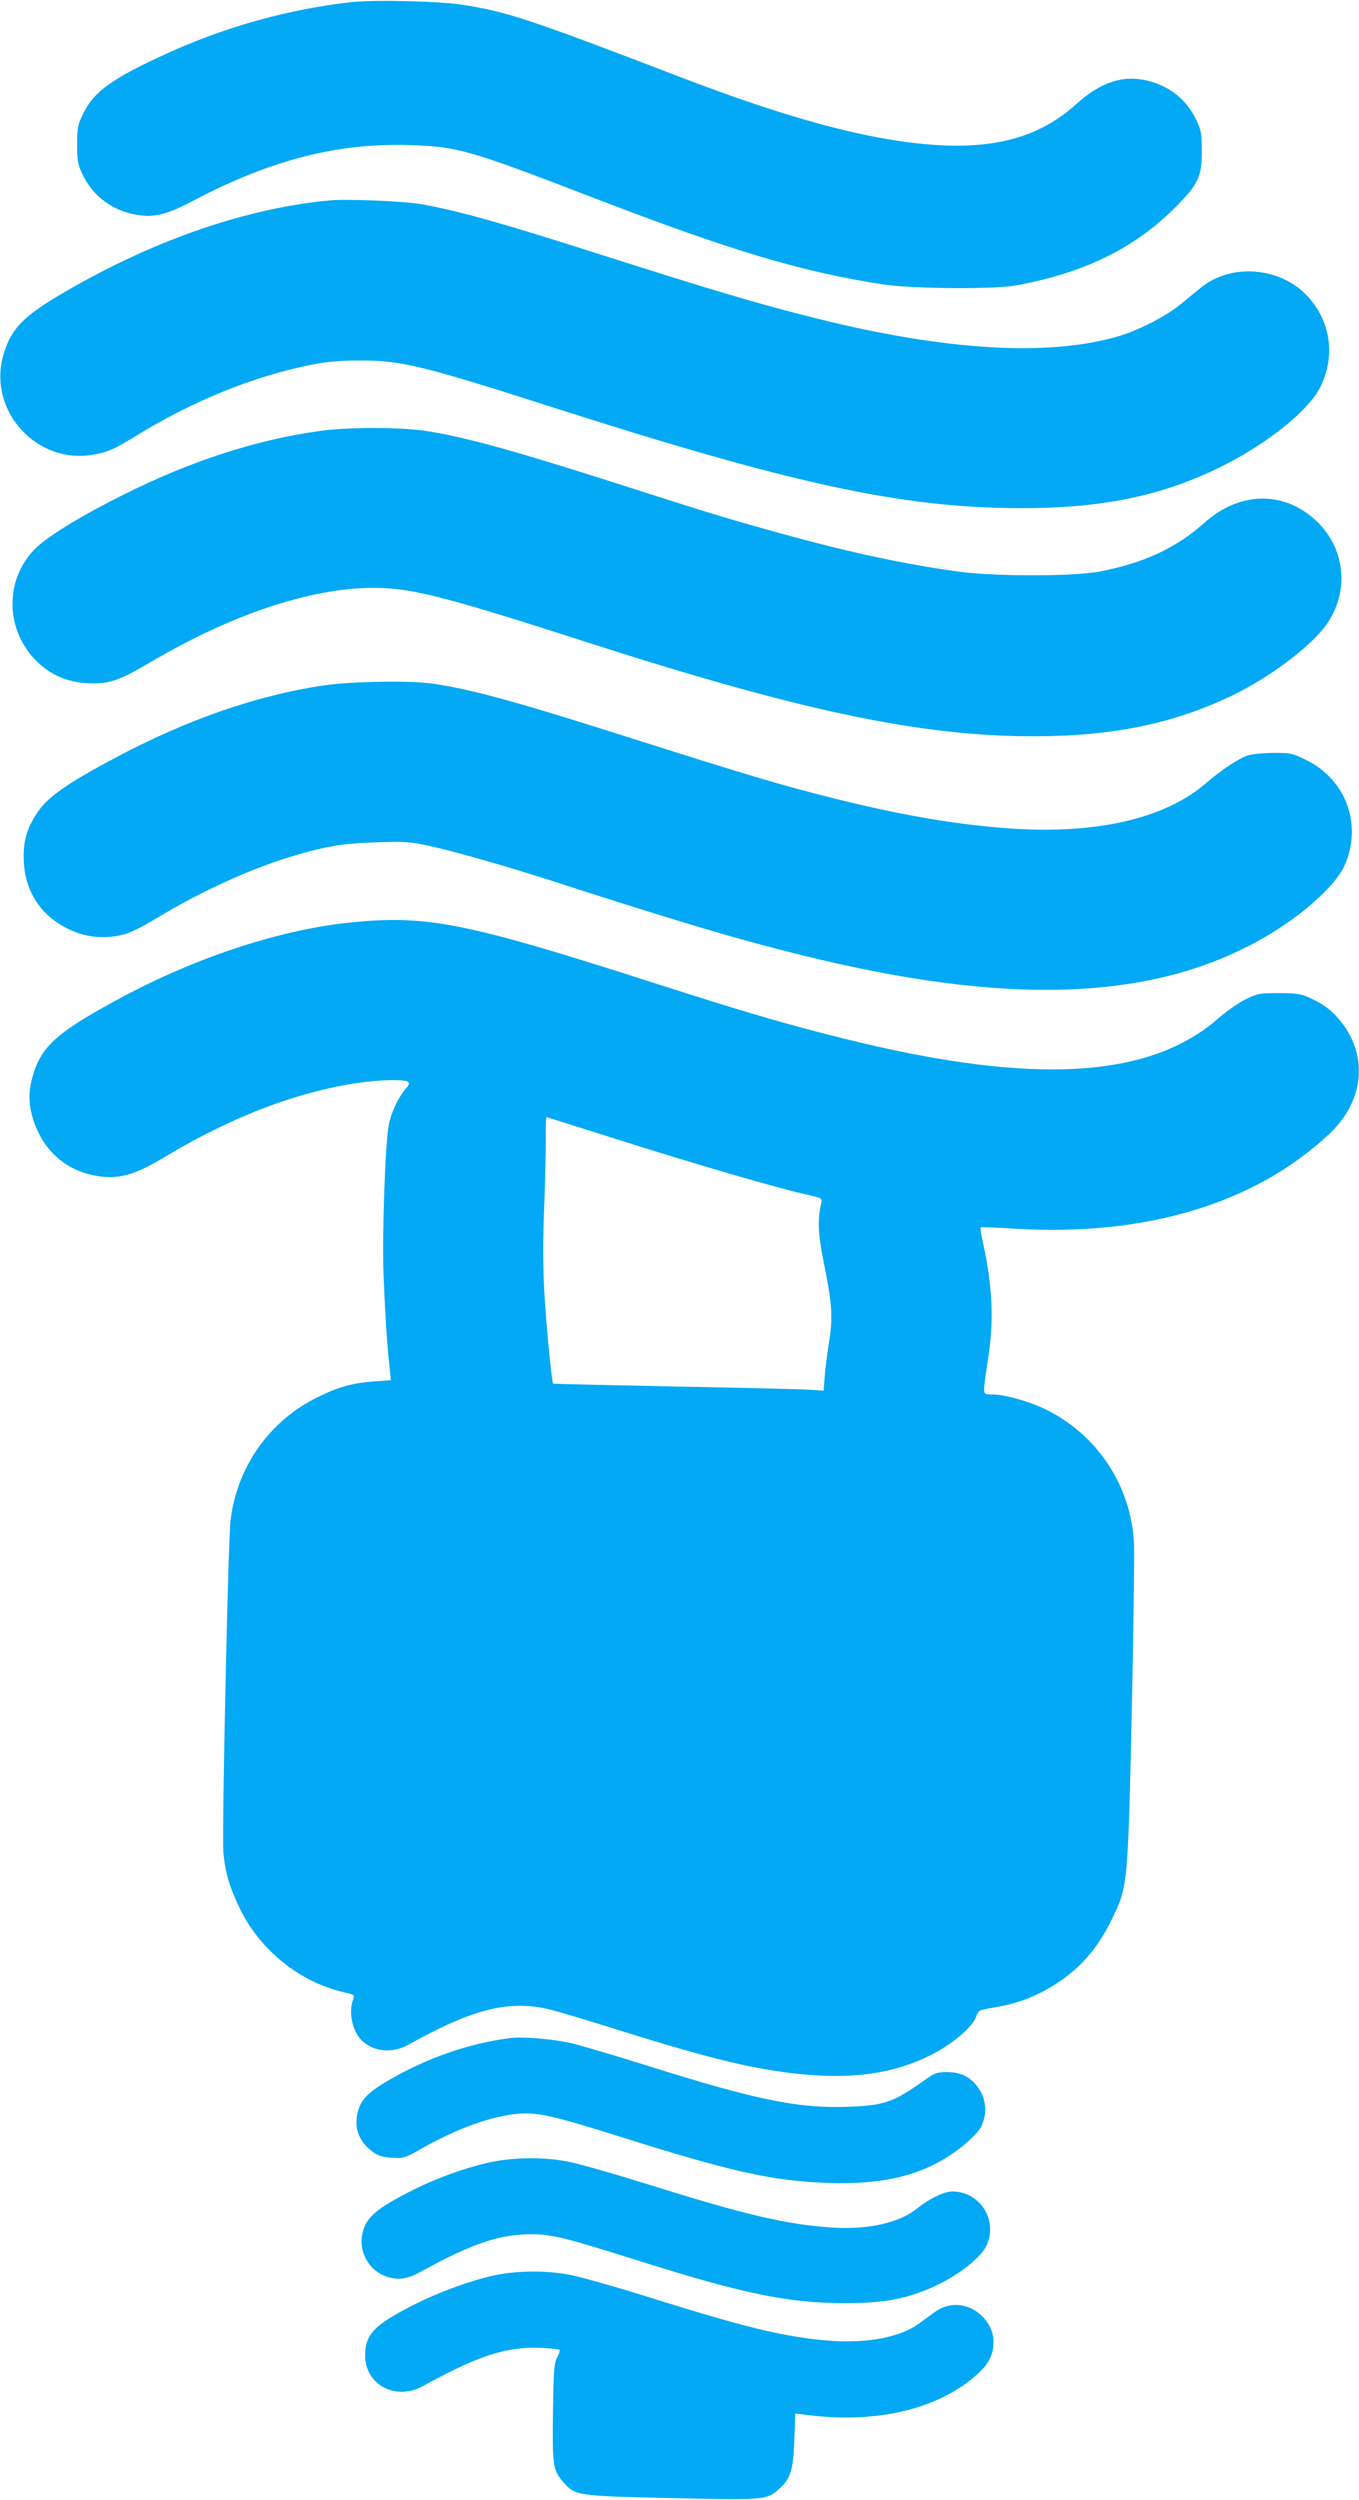
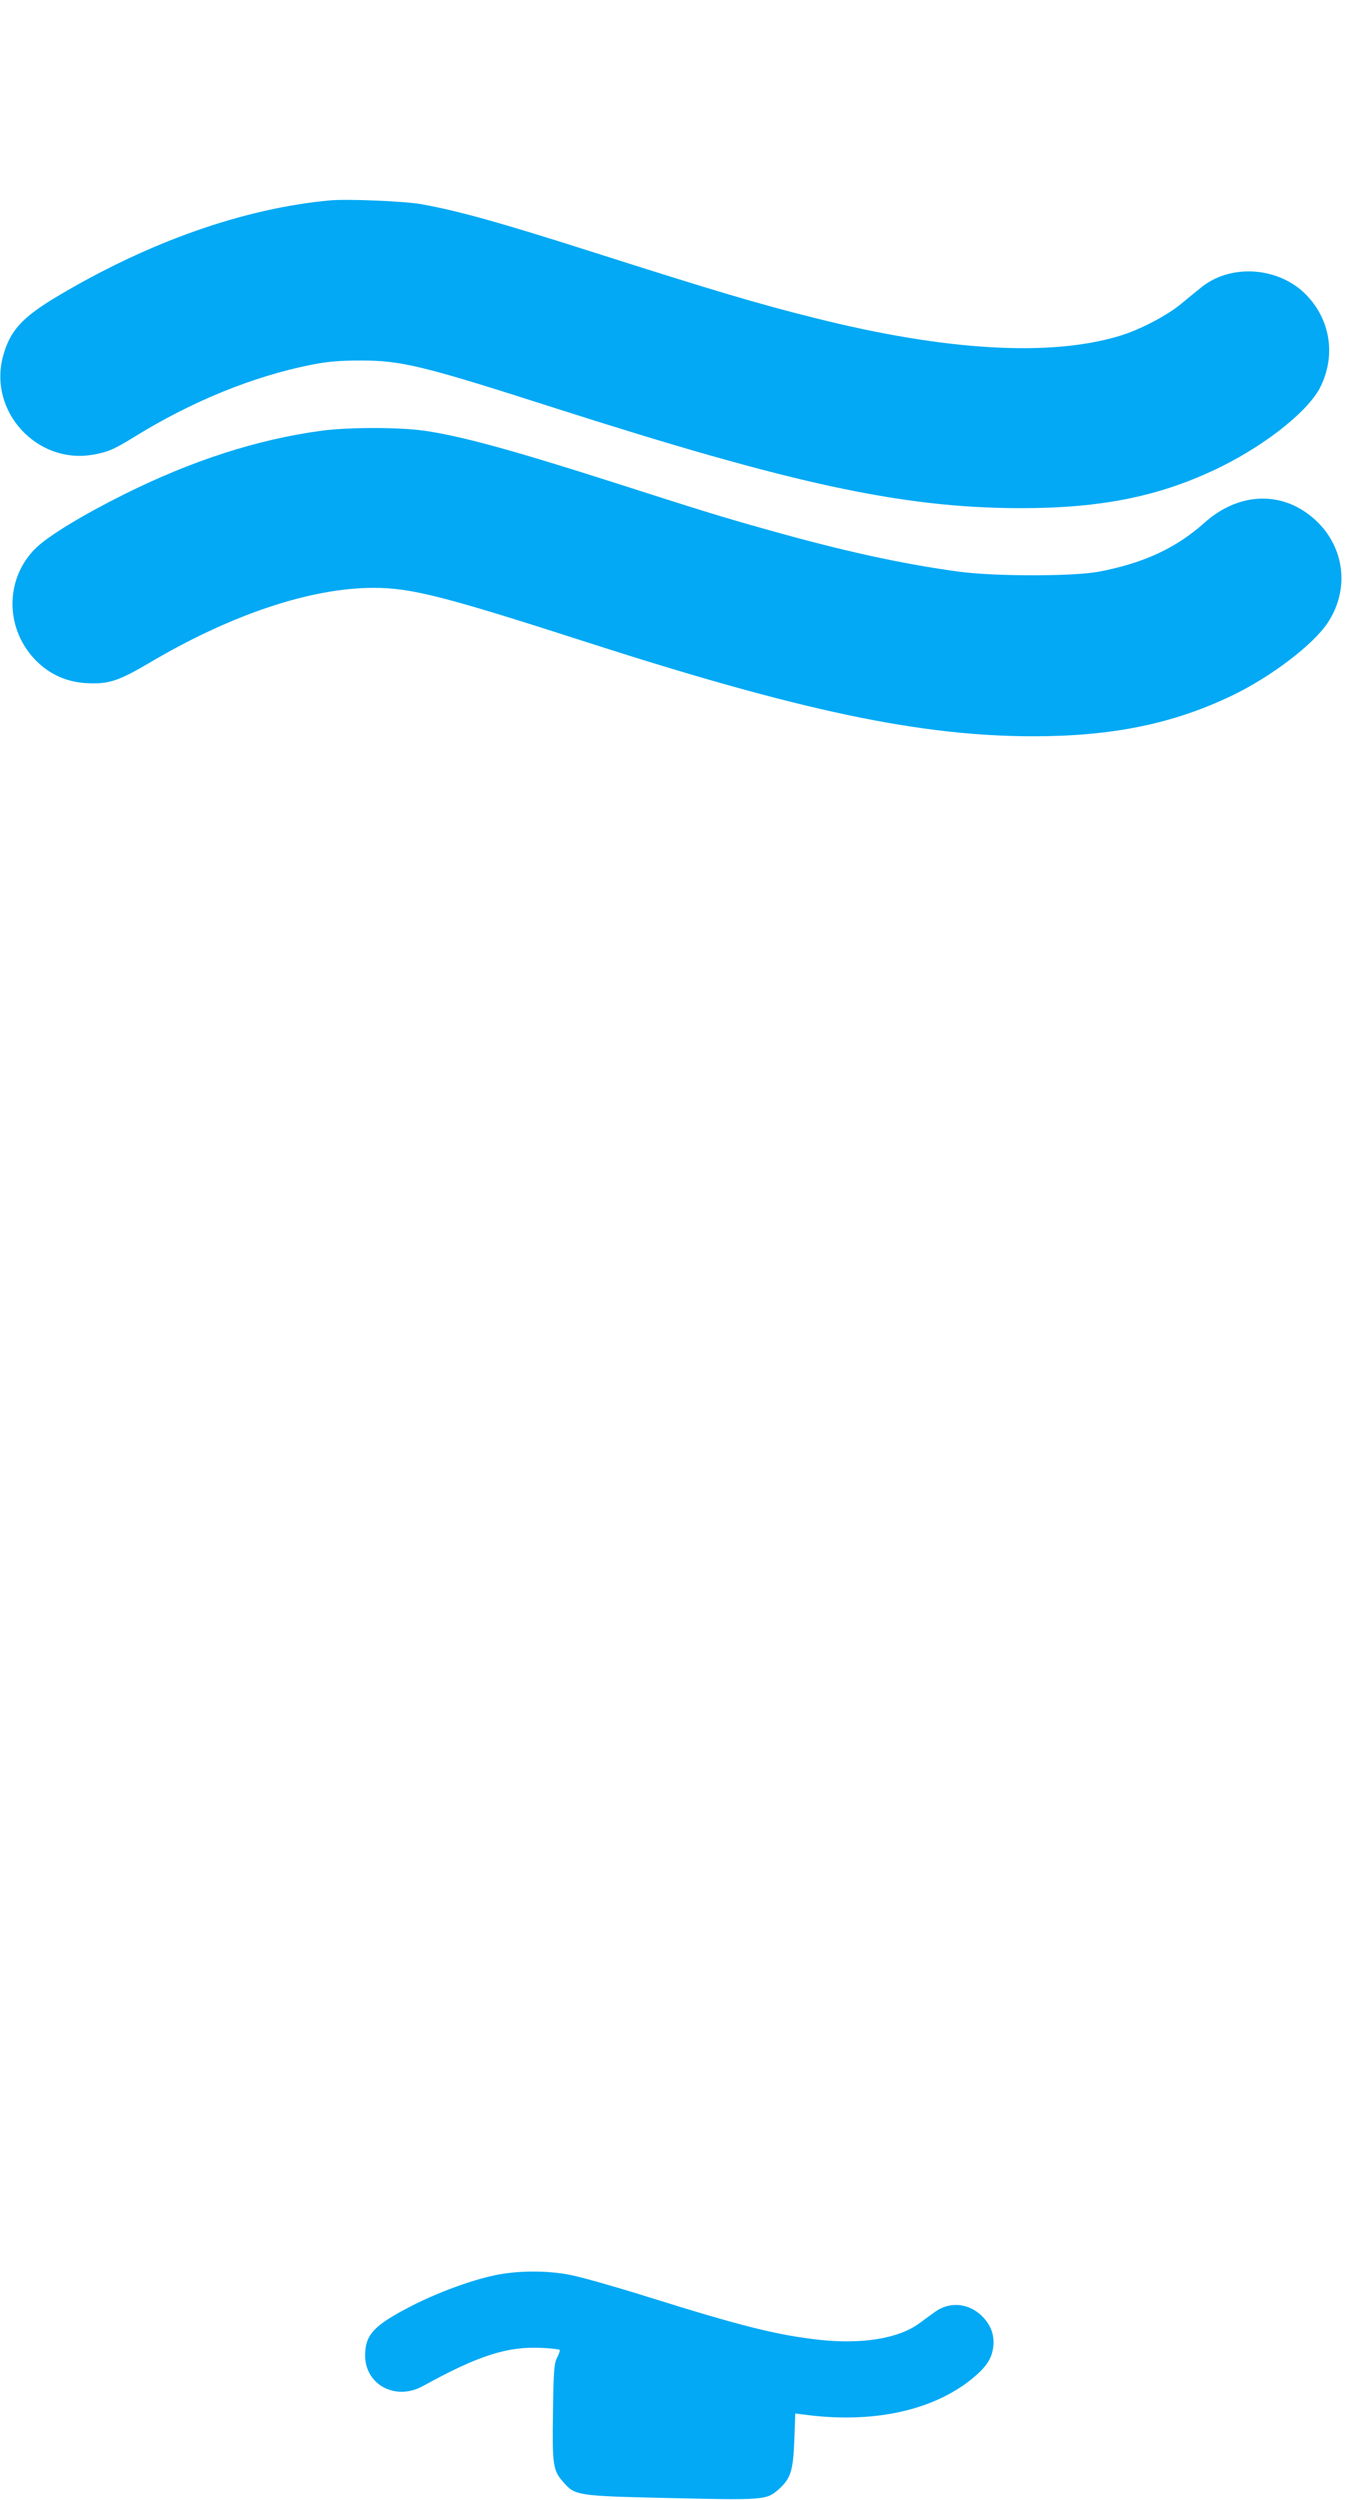
<svg xmlns="http://www.w3.org/2000/svg" version="1.0" width="696pt" height="1280pt" viewBox="0 0 696 1280" preserveAspectRatio="xMidYMid meet">
  <g transform="translate(0,1280) scale(0.1,-0.1)" fill="#03a9f4" stroke="none">
-     <path d="M1800 12789 c-319 -35 -650 -127 -952 -266 -270 -123 -367 -192 -420 -301 -30 -61 -33 -74 -33 -162 0 -82 4 -103 26 -150 54 -113 151 -187 274 -209 93 -17 159 -1 300 74 394 207 739 295 1109 282 244 -9 294 -23 946 -274 695 -267 1055 -375 1470 -439 146 -23 565 -26 680 -6 346 62 608 189 816 397 120 120 139 158 139 290 0 87 -3 107 -26 156 -51 108 -133 175 -249 205 -126 32 -242 -5 -369 -120 -188 -169 -419 -233 -750 -206 -326 26 -726 134 -1276 345 -779 299 -888 335 -1120 371 -113 18 -453 26 -565 13z" />
    <path d="M1690 11774 c-441 -41 -925 -211 -1394 -490 -185 -110 -247 -179 -282 -314 -71 -278 174 -545 457 -499 78 13 110 26 217 92 294 182 609 310 905 369 85 17 147 22 257 22 207 0 318 -27 997 -245 1213 -388 1771 -509 2373 -511 424 -1 730 62 1035 213 238 118 451 290 509 411 78 161 49 342 -75 469 -137 140 -377 160 -530 43 -24 -19 -73 -59 -109 -89 -72 -60 -209 -132 -313 -164 -357 -109 -892 -78 -1561 90 -293 73 -518 140 -1136 337 -476 152 -694 213 -885 247 -88 15 -375 27 -465 19z" />
    <path d="M1643 10594 c-325 -44 -660 -152 -1007 -325 -211 -105 -387 -212 -451 -274 -164 -159 -161 -423 7 -585 69 -66 154 -103 252 -108 112 -6 163 11 321 104 419 248 827 384 1149 384 192 0 364 -44 1081 -275 1105 -356 1718 -485 2299 -485 406 0 719 65 1021 211 196 95 409 257 484 369 114 171 89 388 -62 527 -165 152 -391 146 -570 -15 -145 -129 -309 -205 -538 -249 -135 -25 -531 -25 -719 0 -299 41 -595 106 -995 219 -221 62 -318 92 -795 245 -505 161 -761 231 -950 258 -130 18 -389 18 -527 -1z" />
-     <path d="M1654 9290 c-341 -52 -689 -172 -1052 -364 -250 -132 -357 -206 -409 -284 -58 -86 -76 -154 -71 -256 7 -134 70 -246 180 -316 79 -51 168 -75 258 -67 82 7 124 24 268 111 206 123 448 233 647 295 181 56 278 73 452 78 140 5 174 3 265 -17 124 -26 380 -99 618 -175 665 -215 965 -304 1293 -385 1062 -264 1808 -236 2372 90 190 109 361 262 408 362 97 208 14 444 -191 545 -71 36 -82 38 -166 38 -50 0 -109 -6 -132 -12 -48 -15 -135 -72 -220 -145 -216 -186 -582 -265 -1041 -227 -260 21 -530 68 -858 150 -279 70 -424 113 -1105 329 -534 170 -759 231 -957 260 -115 16 -420 11 -559 -10z" />
-     <path d="M1820 8079 c-367 -33 -805 -175 -1205 -390 -331 -179 -407 -248 -451 -412 -19 -71 -17 -134 5 -206 49 -158 164 -263 321 -291 118 -21 197 1 366 103 346 207 694 337 1014 377 101 12 200 13 218 1 10 -6 8 -15 -12 -38 -37 -44 -73 -120 -85 -183 -18 -92 -34 -552 -27 -760 7 -185 18 -368 32 -491 l6 -56 -83 -6 c-112 -8 -186 -28 -294 -82 -245 -120 -411 -356 -444 -628 -13 -105 -45 -1609 -37 -1702 10 -106 32 -180 87 -293 104 -210 305 -371 530 -423 55 -13 57 -14 47 -38 -25 -67 -2 -167 49 -213 61 -55 155 -62 234 -18 332 185 516 231 724 181 44 -11 211 -61 370 -111 453 -142 682 -197 914 -220 272 -27 479 3 663 95 116 58 220 146 238 201 10 30 14 32 86 44 100 16 184 44 263 87 156 84 262 196 342 359 85 173 85 172 105 1054 9 421 14 815 12 875 -14 295 -187 559 -454 689 -82 40 -209 76 -271 76 -40 0 -43 2 -43 28 0 15 9 83 20 152 31 198 24 370 -26 598 -9 40 -14 75 -12 77 2 3 78 0 169 -6 673 -42 1237 127 1618 486 172 163 199 384 68 562 -47 62 -92 99 -172 135 -42 19 -67 23 -155 23 -98 0 -110 -2 -171 -32 -36 -18 -98 -61 -138 -96 -353 -311 -952 -345 -1911 -107 -288 71 -504 134 -975 285 -955 307 -1160 349 -1535 314z m1344 -1114 c373 -119 819 -249 964 -281 81 -18 83 -19 78 -44 -20 -89 -17 -158 14 -310 41 -203 46 -272 27 -395 -9 -55 -19 -135 -23 -178 l-6 -78 -87 6 c-47 2 -358 10 -691 16 -333 7 -606 13 -607 14 -7 5 -33 274 -44 445 -8 135 -9 267 -3 430 5 129 9 292 9 363 0 70 1 127 3 127 2 0 167 -52 366 -115z" />
-     <path d="M2610 2364 c-211 -27 -428 -103 -627 -220 -102 -60 -137 -98 -152 -164 -18 -79 8 -145 75 -196 29 -22 50 -29 100 -32 62 -4 67 -3 161 51 181 101 351 162 488 174 98 8 180 -11 506 -113 582 -184 788 -230 1071 -241 281 -11 480 35 648 151 62 42 129 105 144 135 37 73 26 157 -27 218 -40 45 -82 63 -151 63 -45 0 -61 -5 -102 -35 -174 -123 -211 -136 -416 -143 -244 -7 -464 38 -1003 208 -159 50 -335 102 -390 116 -97 23 -253 37 -325 28z" />
-     <path d="M2513 1729 c-126 -26 -289 -86 -419 -153 -143 -74 -196 -114 -223 -168 -52 -109 6 -238 122 -269 52 -14 97 -7 156 26 268 147 408 195 572 195 103 0 172 -17 512 -124 567 -180 796 -228 1092 -229 188 0 292 17 421 69 140 56 280 160 309 232 54 128 -37 269 -175 271 -42 1 -118 -35 -183 -87 -92 -74 -248 -109 -432 -98 -234 15 -445 64 -945 221 -168 52 -348 104 -402 115 -125 26 -281 25 -405 -1z" />
    <path d="M2555 1154 c-121 -22 -305 -88 -447 -161 -193 -99 -238 -147 -238 -254 0 -150 156 -233 295 -157 286 158 435 205 611 196 46 -2 86 -7 90 -10 3 -3 -3 -21 -13 -40 -15 -29 -18 -65 -21 -278 -4 -270 0 -299 51 -357 63 -72 66 -73 550 -84 476 -11 492 -10 553 43 63 56 76 95 82 252 l5 138 41 -5 c348 -48 658 17 862 181 72 59 101 100 110 159 9 62 -9 116 -56 163 -68 68 -167 77 -242 22 -20 -15 -57 -41 -81 -59 -106 -77 -290 -107 -508 -84 -218 24 -402 70 -884 221 -159 50 -333 99 -387 110 -113 24 -256 25 -373 4z" />
  </g>
</svg>